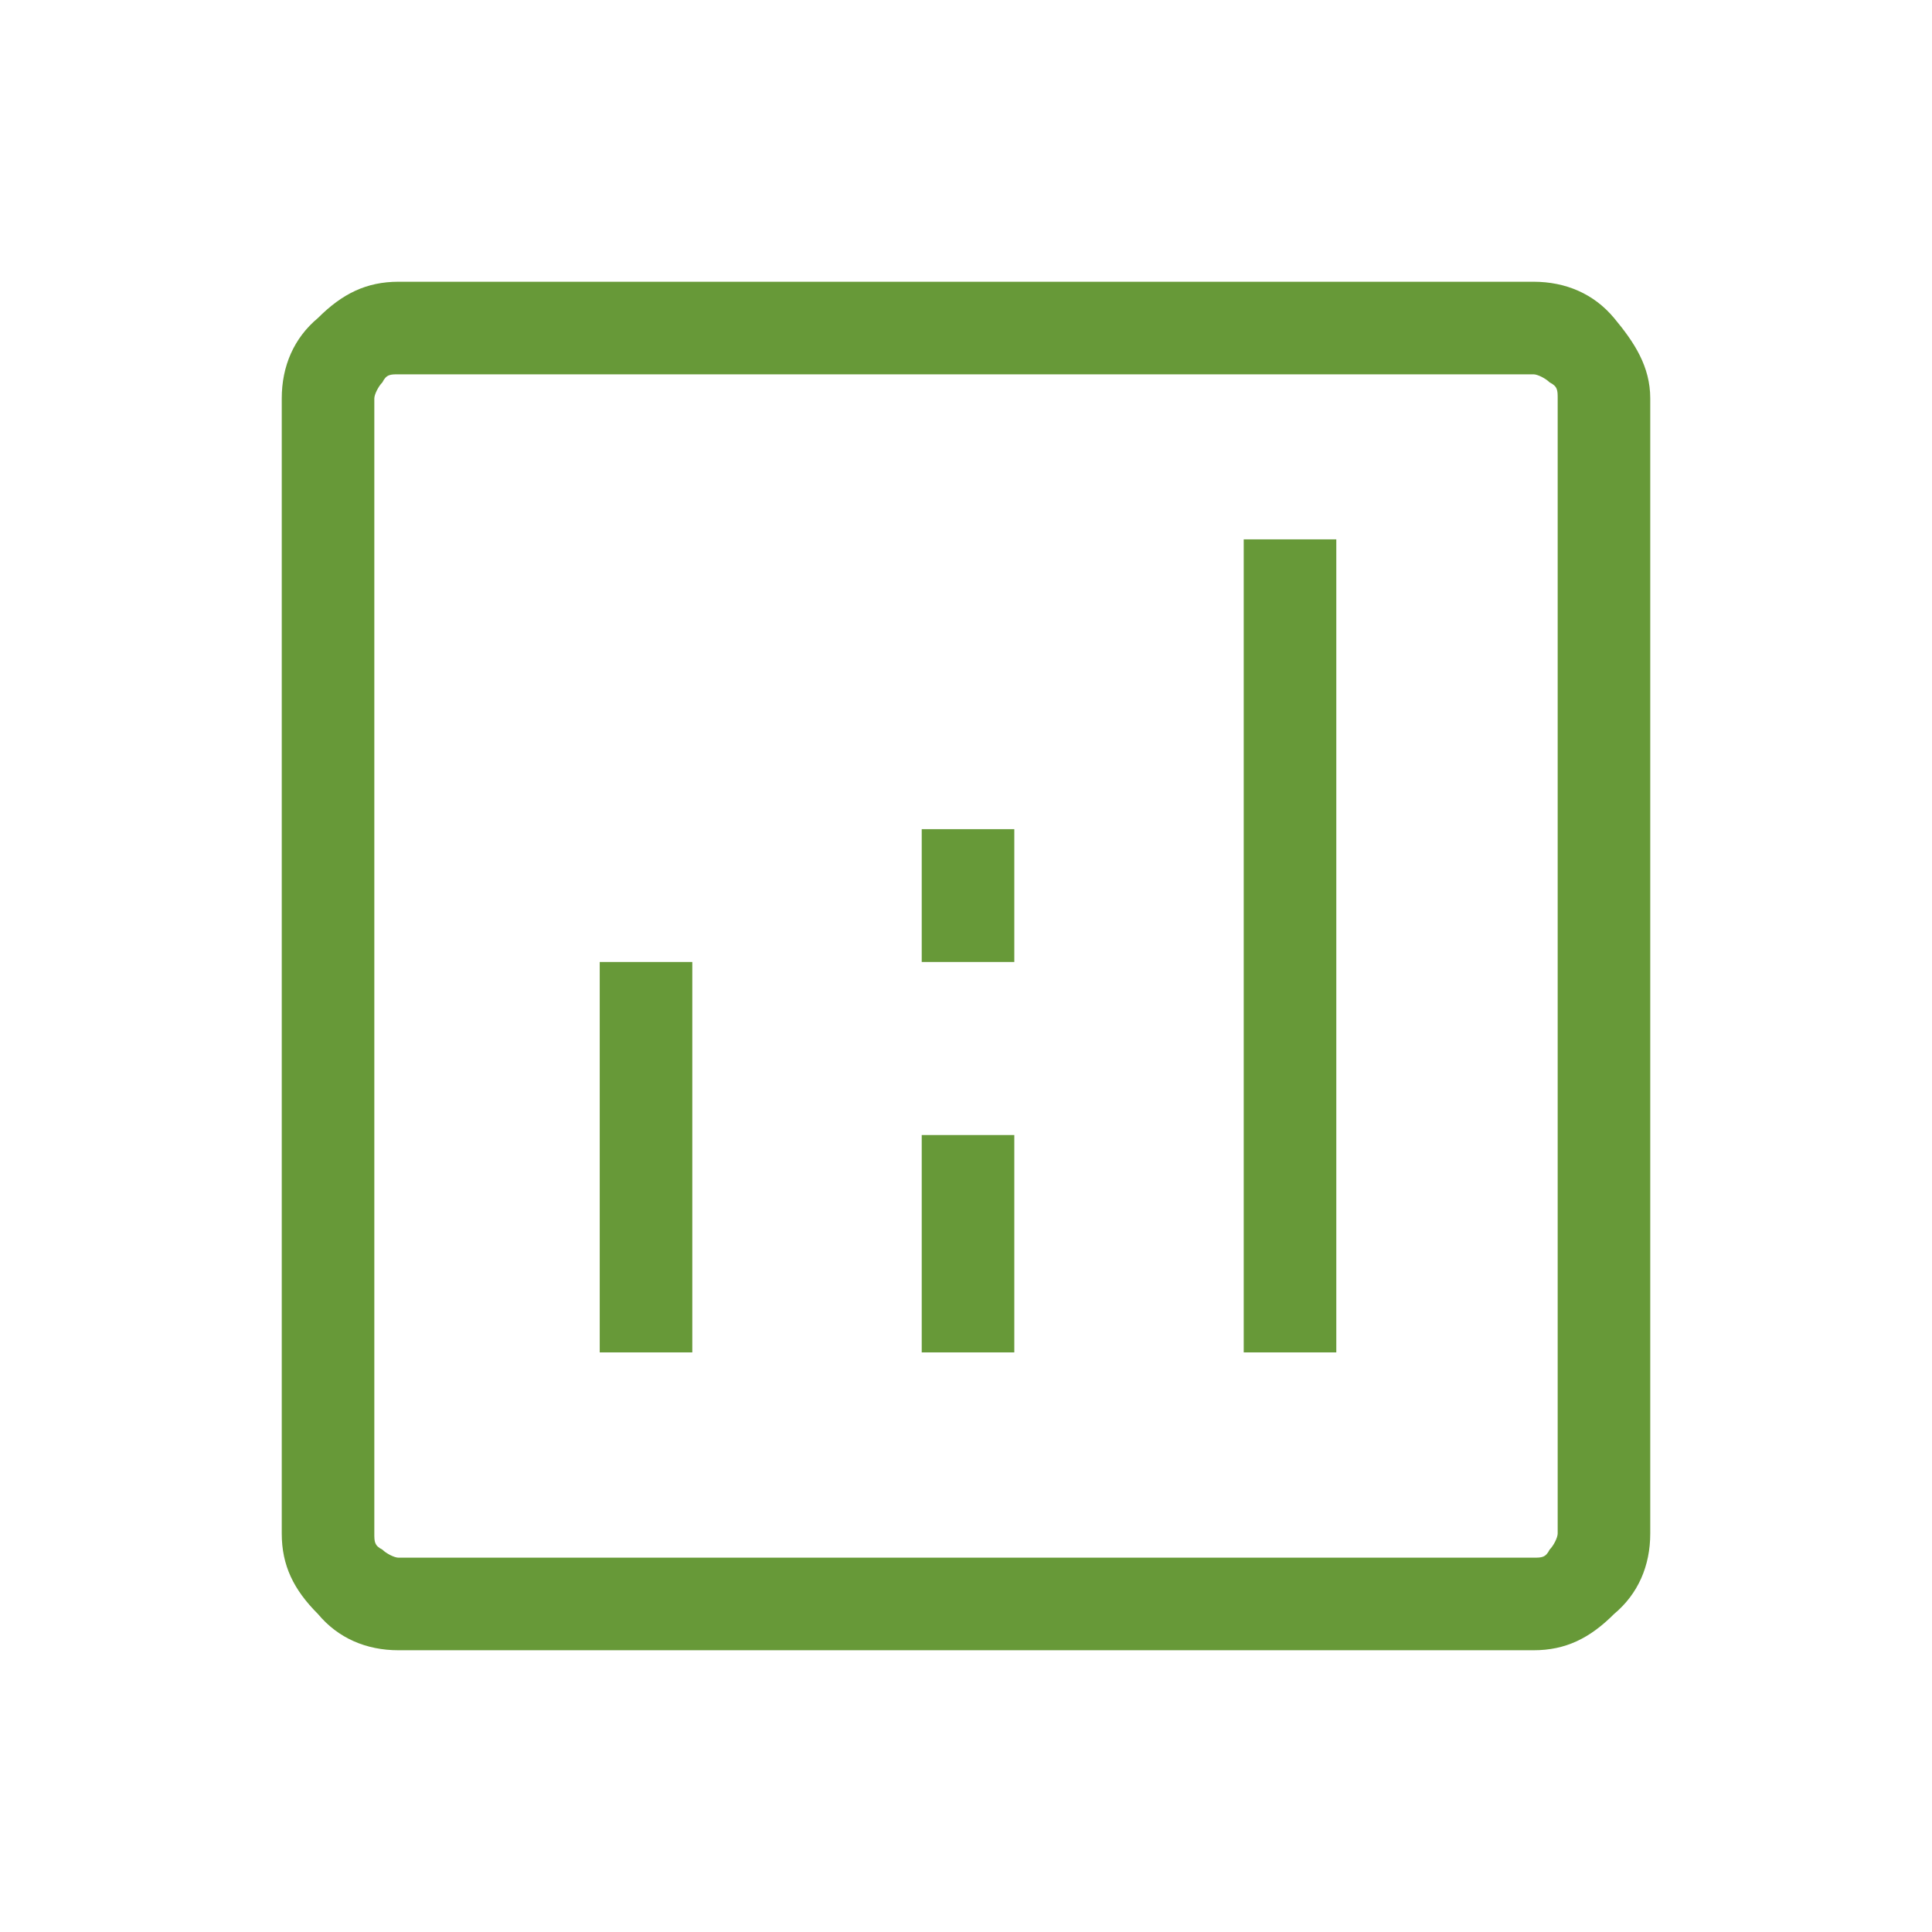
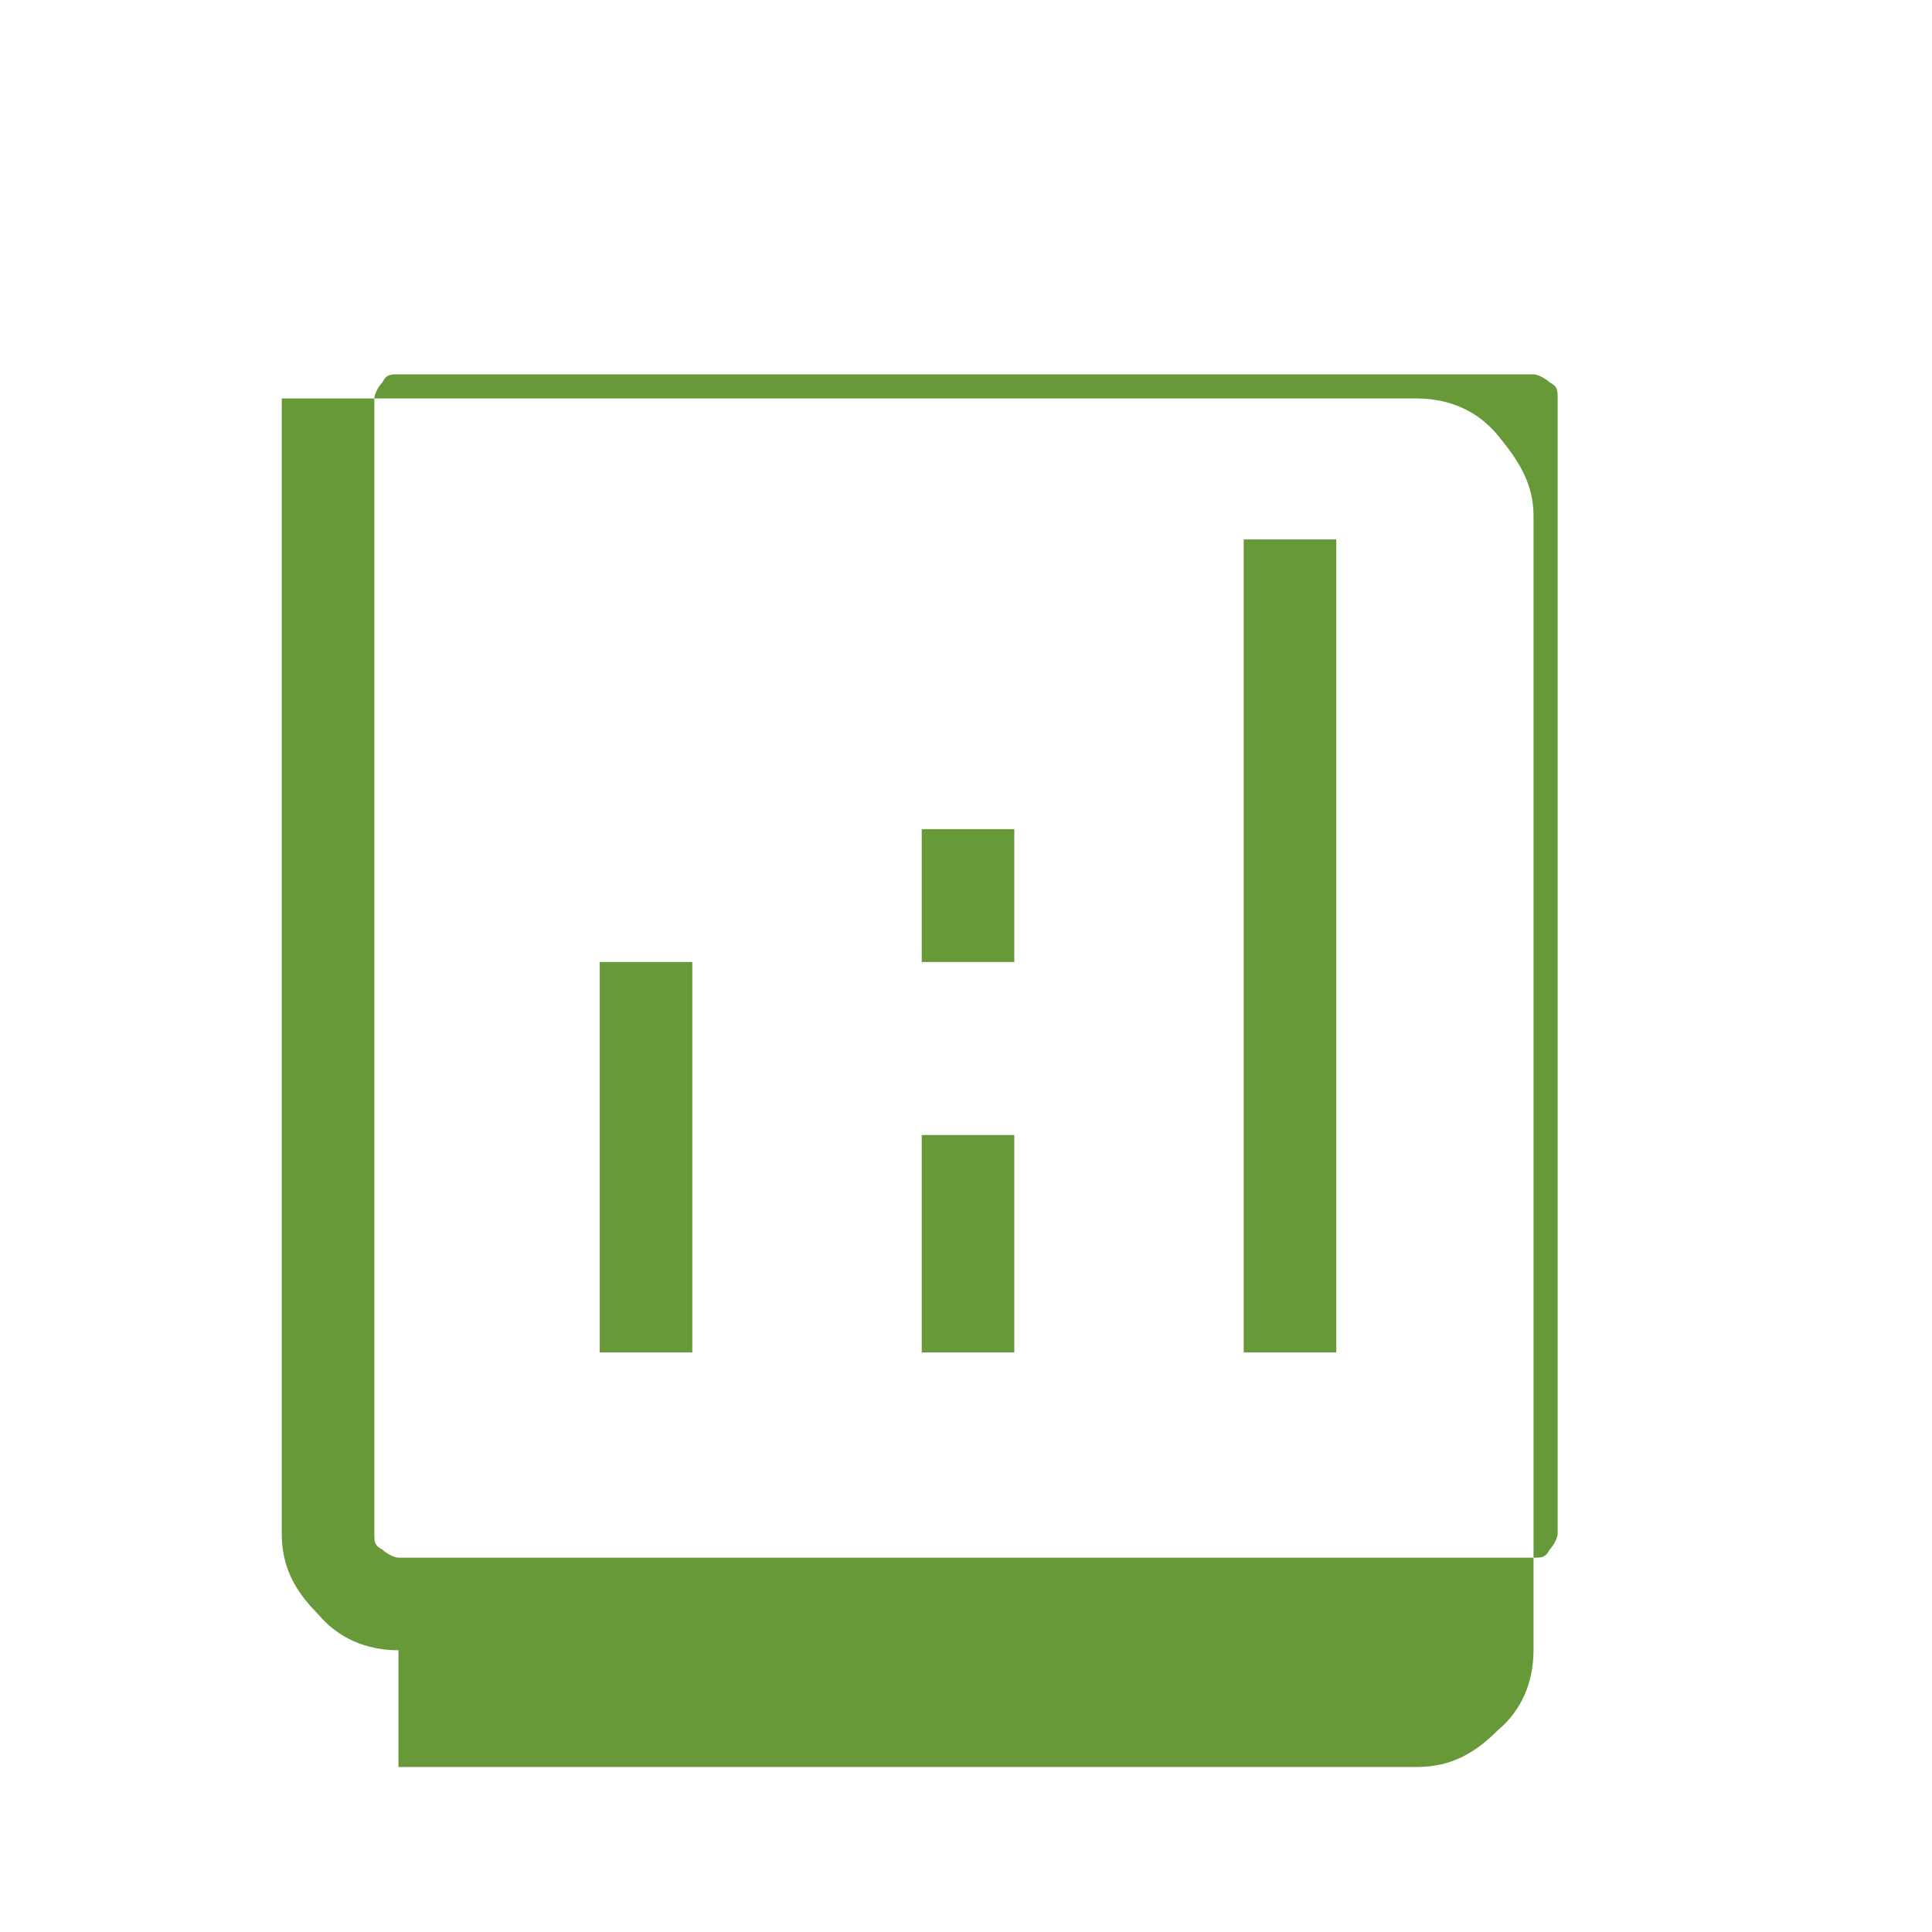
<svg xmlns="http://www.w3.org/2000/svg" id="Layer_1" version="1.1" viewBox="0 0 48 48">
  <defs>
    <style>
      .st0 {
        fill: #679938;
      }
    </style>
  </defs>
-   <path class="st0" d="M14.9,33.6h2.3v-9.7h-2.3s0,9.7,0,9.7ZM30.9,33.6h2.3V13.4h-2.3v20.2ZM22.9,33.6h2.3v-5.4h-2.3v5.4ZM22.9,23.9h2.3v-3.3h-2.3v3.3ZM9.9,41c-.8,0-1.5-.3-2-.9-.6-.6-.9-1.2-.9-2V9.9c0-.8.3-1.5.9-2,.6-.6,1.2-.9,2-.9h28.2c.8,0,1.5.3,2,.9s.9,1.2.9,2v28.2c0,.8-.3,1.5-.9,2-.6.6-1.2.9-2,.9H9.9ZM9.9,38.7h28.2c.2,0,.3,0,.4-.2.1-.1.2-.3.2-.4V9.9c0-.2,0-.3-.2-.4-.1-.1-.3-.2-.4-.2H9.9c-.2,0-.3,0-.4.2-.1.1-.2.3-.2.4v28.2c0,.2,0,.3.2.4.1.1.3.2.4.2ZM9.3,9.3v29.5V9.3Z" />
+   <path class="st0" d="M14.9,33.6h2.3v-9.7h-2.3s0,9.7,0,9.7ZM30.9,33.6h2.3V13.4h-2.3v20.2ZM22.9,33.6h2.3v-5.4h-2.3v5.4ZM22.9,23.9h2.3v-3.3h-2.3v3.3ZM9.9,41c-.8,0-1.5-.3-2-.9-.6-.6-.9-1.2-.9-2V9.9h28.2c.8,0,1.5.3,2,.9s.9,1.2.9,2v28.2c0,.8-.3,1.5-.9,2-.6.6-1.2.9-2,.9H9.9ZM9.9,38.7h28.2c.2,0,.3,0,.4-.2.1-.1.2-.3.2-.4V9.9c0-.2,0-.3-.2-.4-.1-.1-.3-.2-.4-.2H9.9c-.2,0-.3,0-.4.2-.1.1-.2.3-.2.4v28.2c0,.2,0,.3.2.4.1.1.3.2.4.2ZM9.3,9.3v29.5V9.3Z" />
</svg>